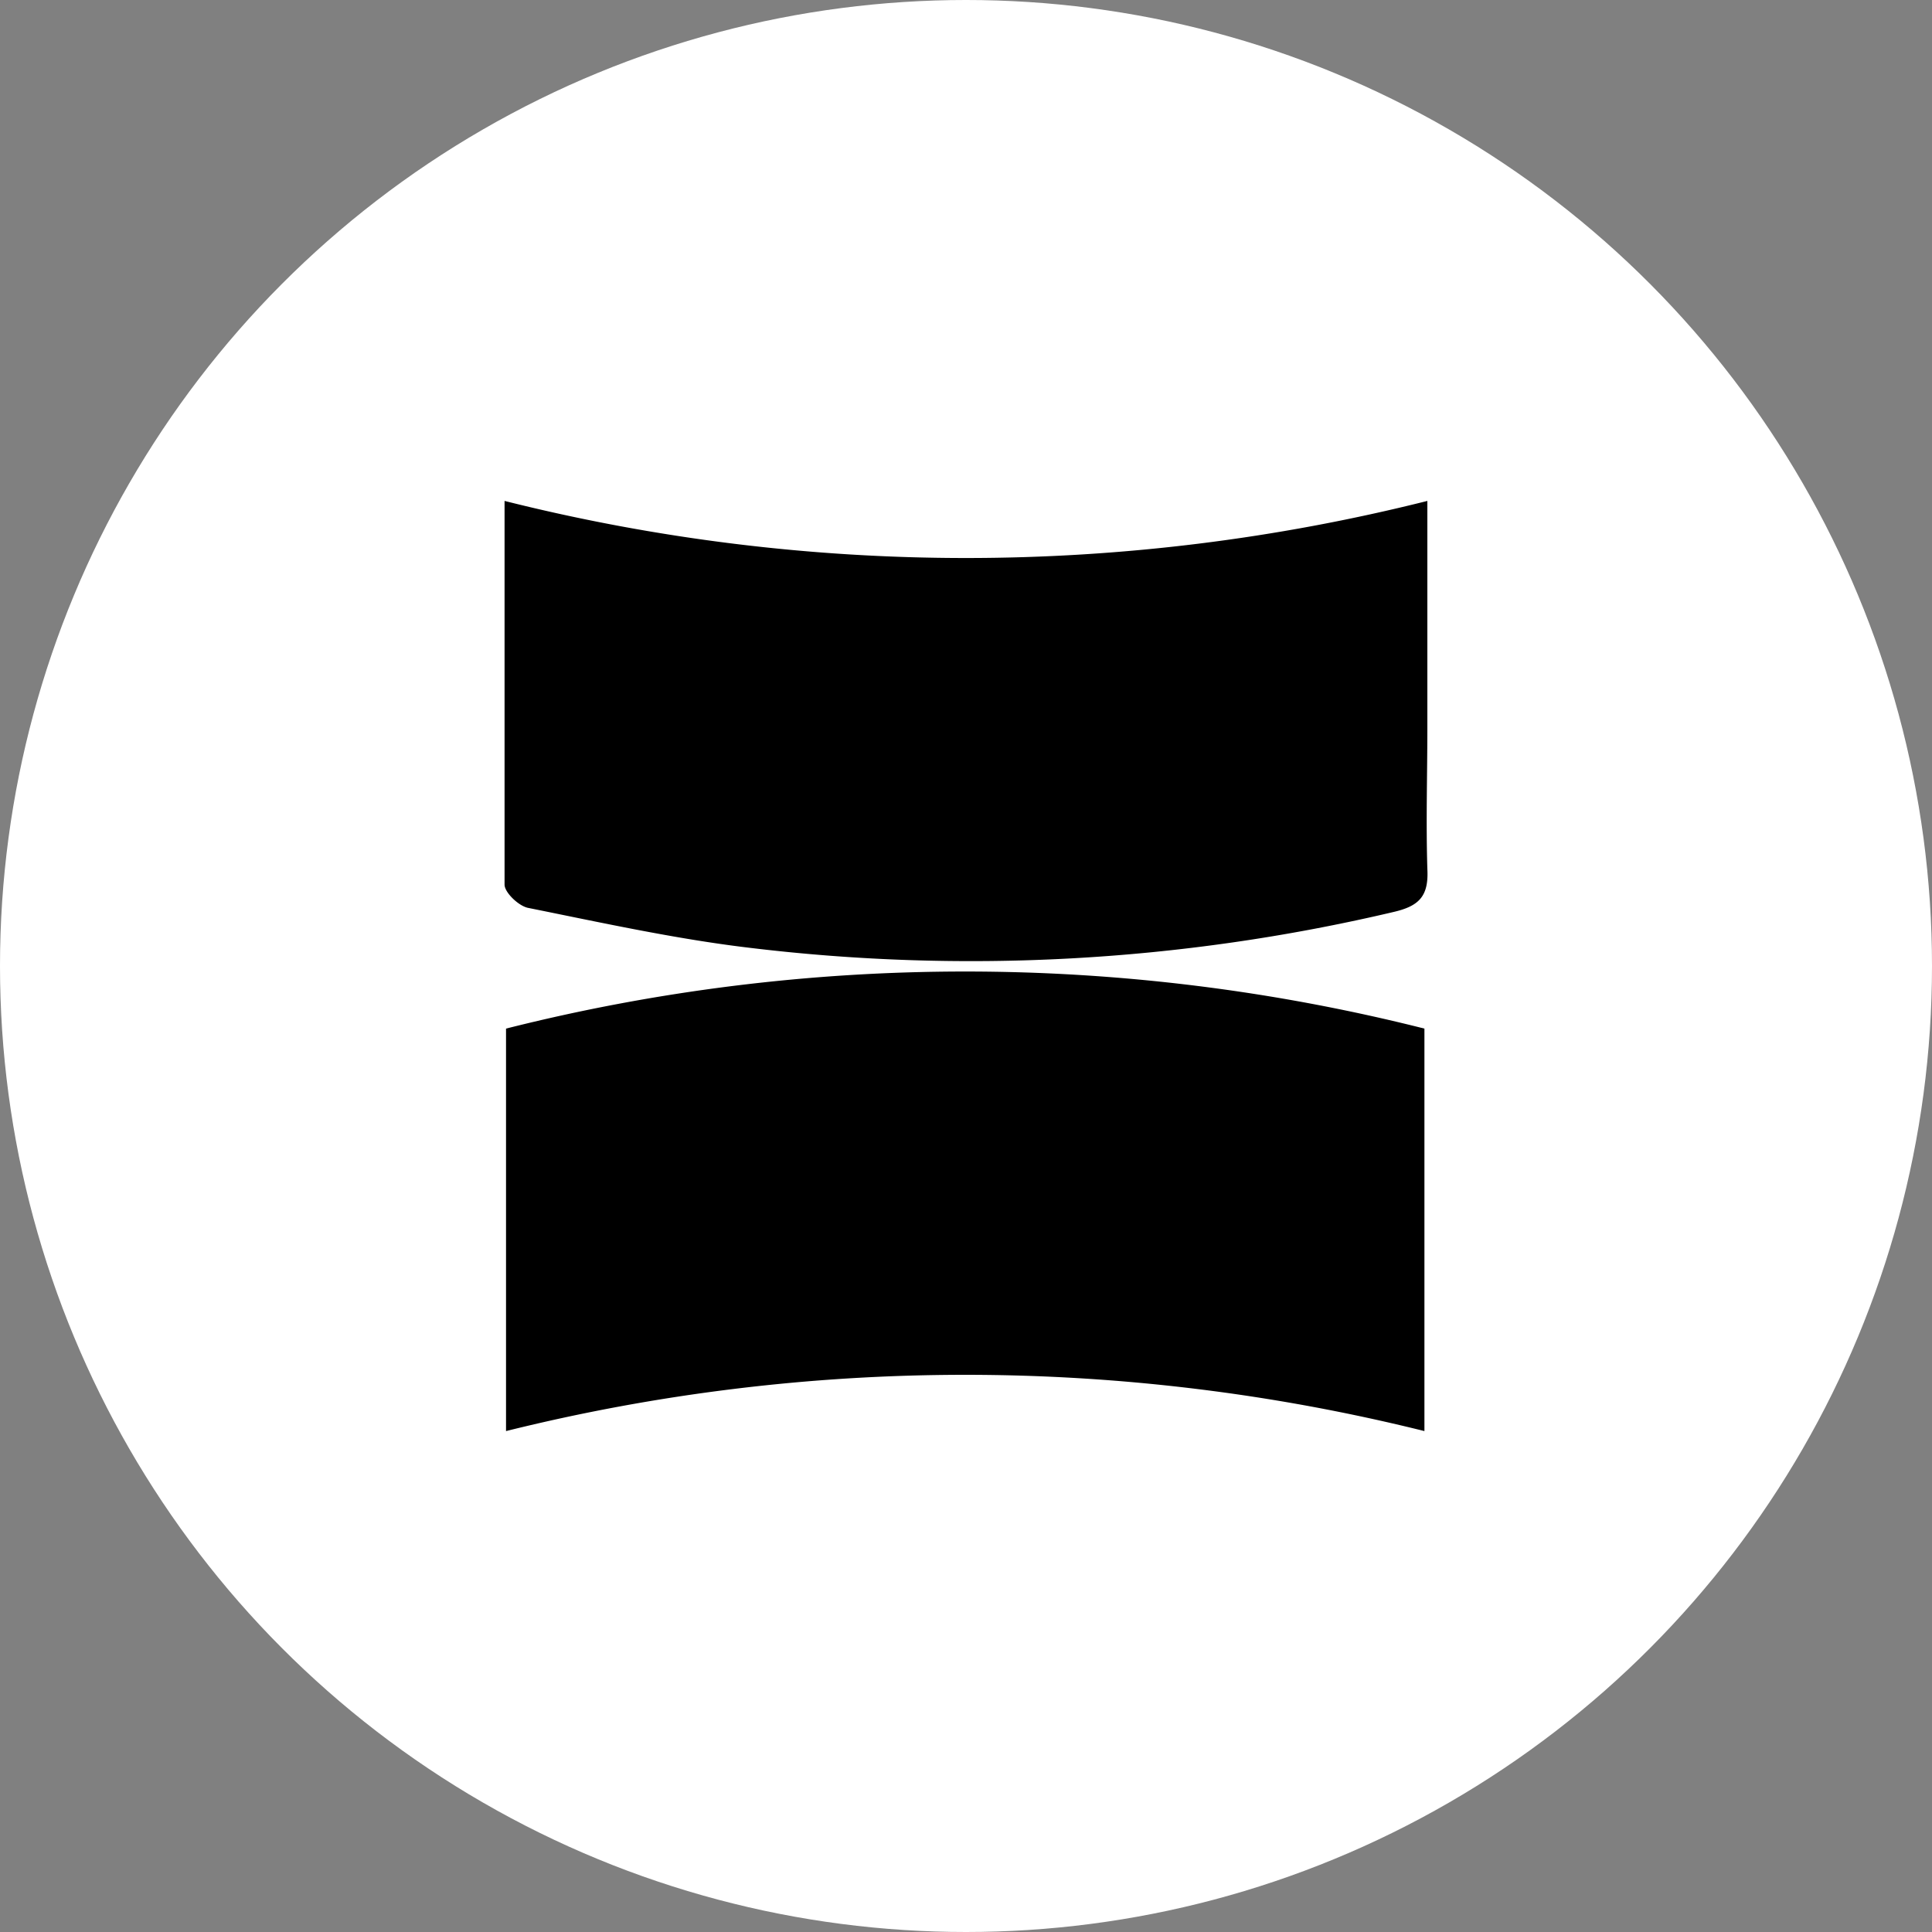
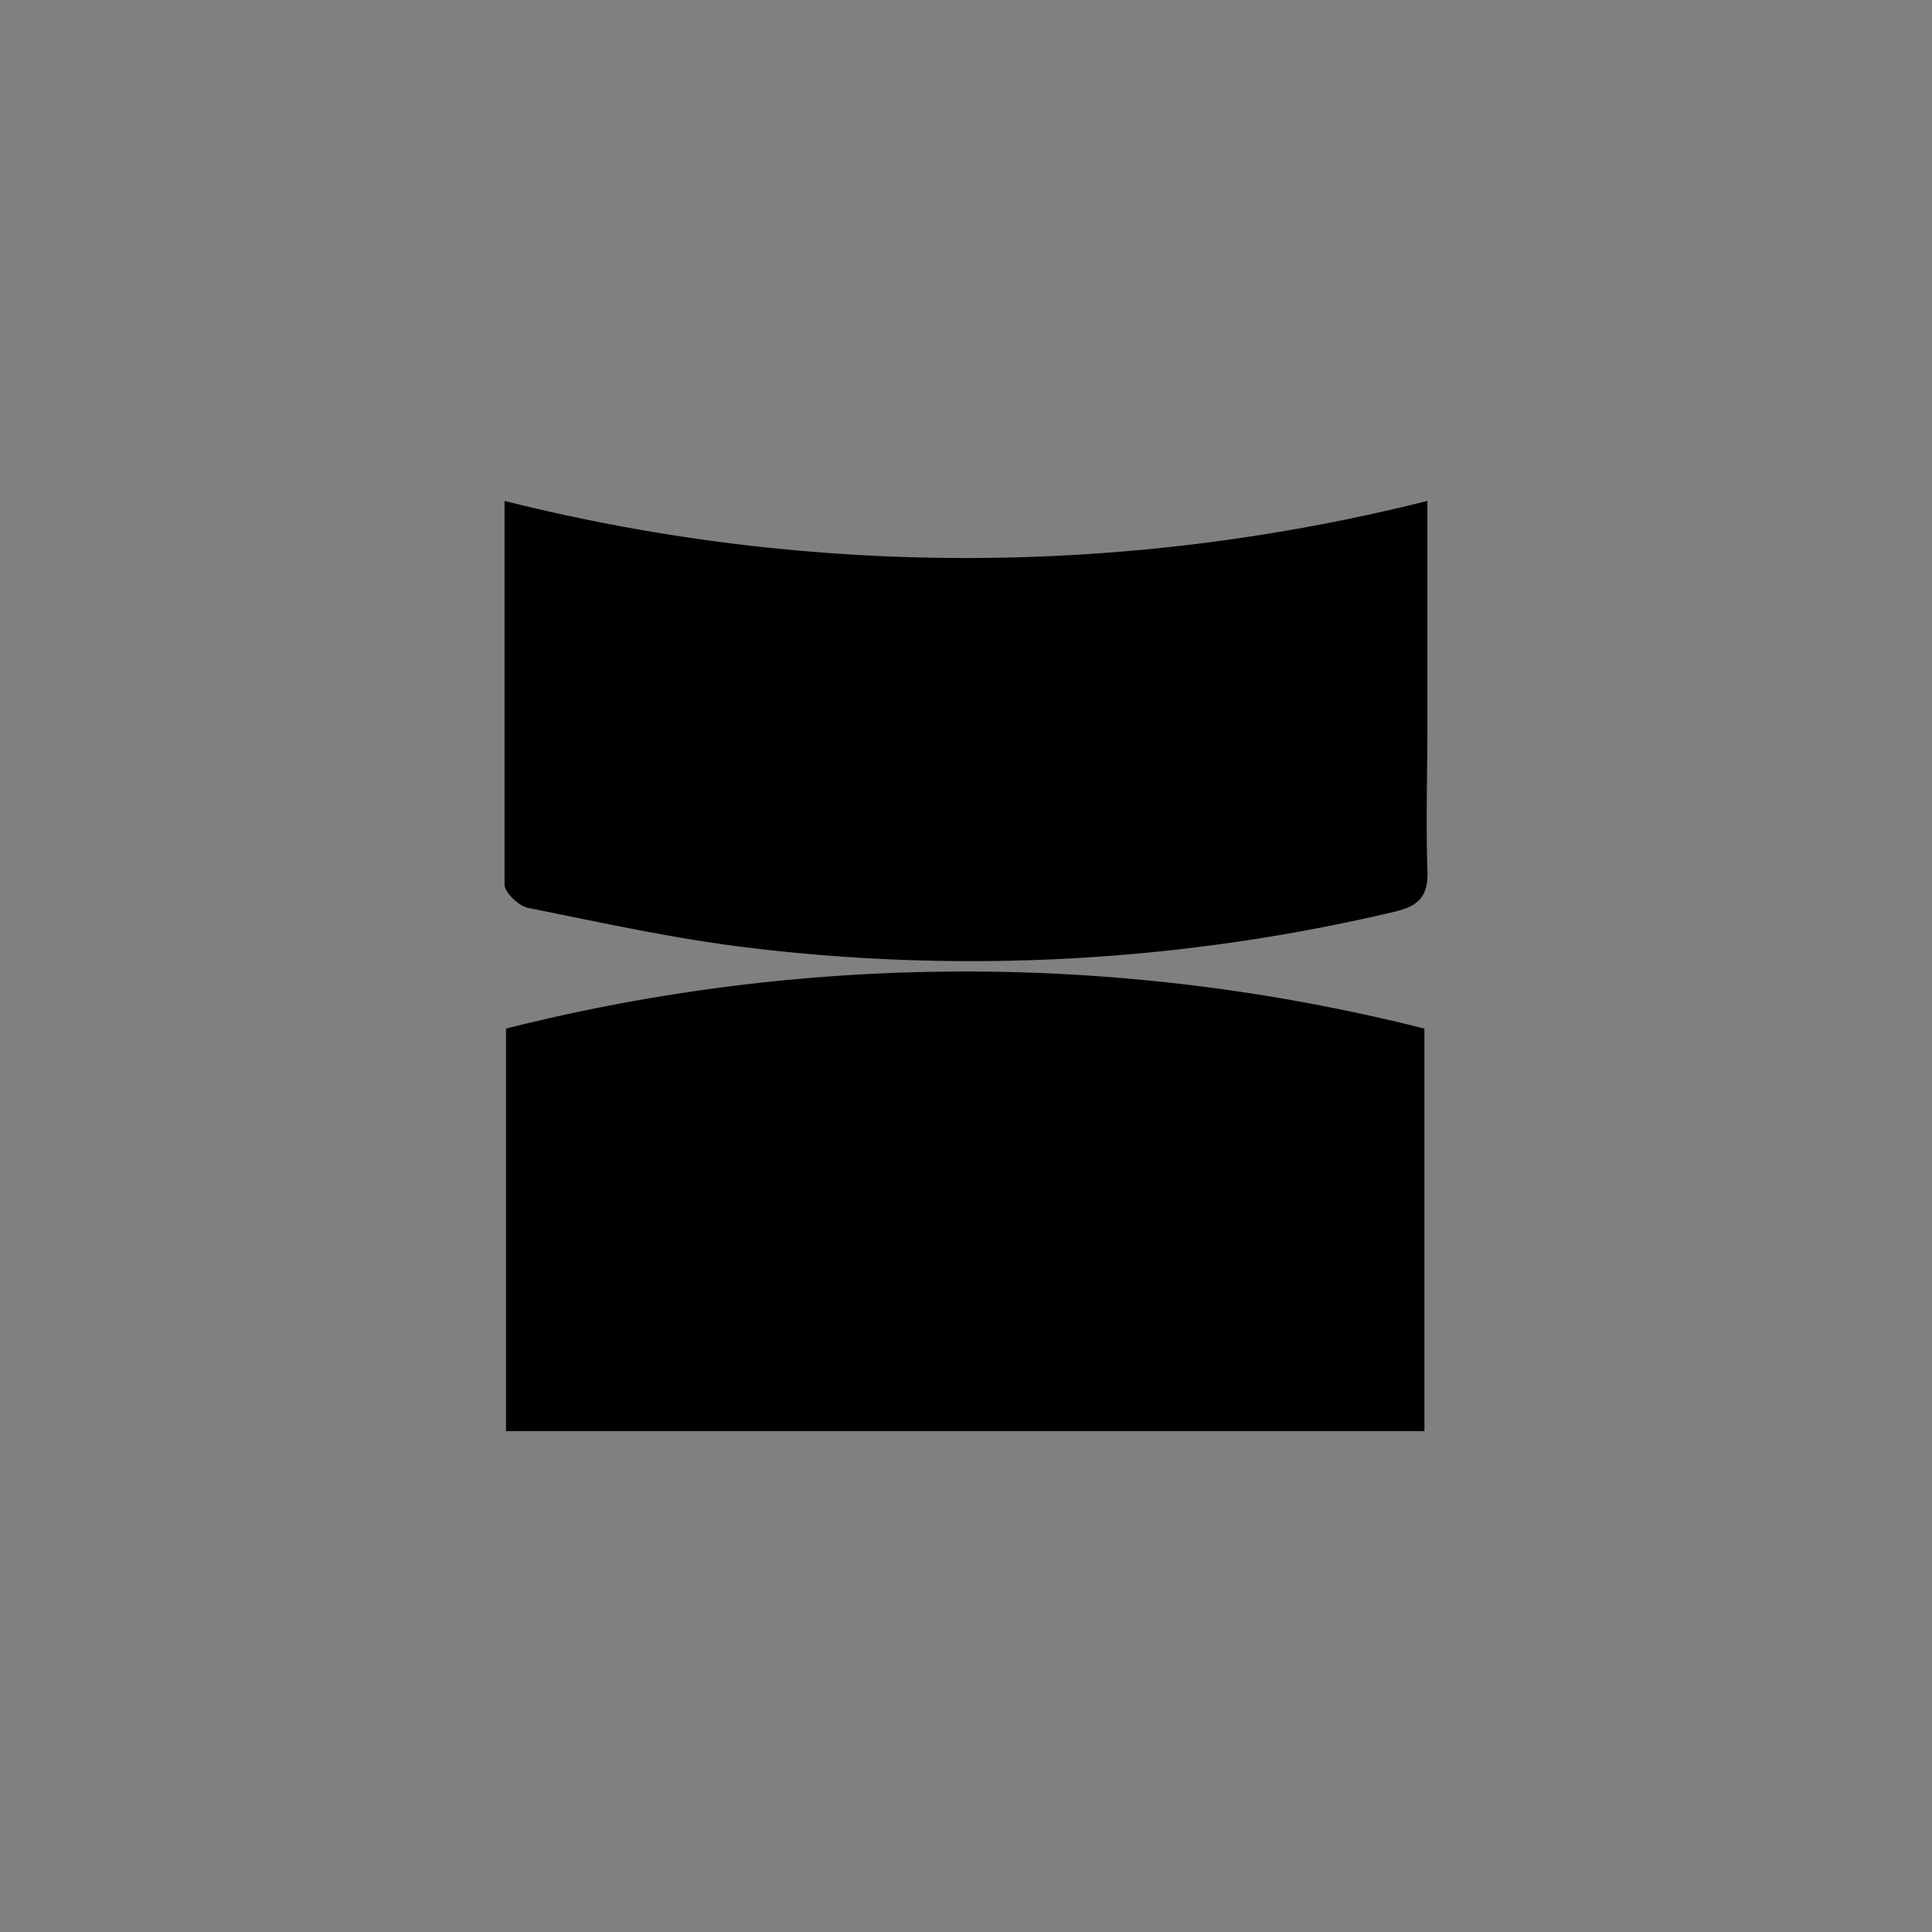
<svg xmlns="http://www.w3.org/2000/svg" width="25" height="25" viewBox="0 0 25 25">
  <rect x="0" y="0" width="25" height="25" fill="#808080" stroke="none" />
  <g id="Group_4" data-name="Group 4" transform="translate(-1226 402)">
-     <circle id="Ellipse_2" data-name="Ellipse 2" cx="12.5" cy="12.5" r="12.5" transform="translate(1226 -402)" fill="#fff" />
    <g id="Group_2" data-name="Group 2" transform="translate(1232.529 -395.518)">
      <path id="Path_1" data-name="Path 1" d="M0,0A24.5,24.5,0,0,0,11.941,0V2.917c0,.616-.019,1.231,0,1.847.019.36-.114.483-.455.559a23.838,23.838,0,0,1-8.352.455C2.187,5.663,1.24,5.454.3,5.265c-.123-.028-.3-.2-.3-.3C0,3.343,0,1.714,0,0Z" />
-       <path id="Path_2" data-name="Path 2" d="M.02,12.377V7.169a24.27,24.27,0,0,1,11.884,0v5.208a24.615,24.615,0,0,0-11.884,0Z" transform="translate(-0.001 -0.341)" />
+       <path id="Path_2" data-name="Path 2" d="M.02,12.377V7.169a24.27,24.27,0,0,1,11.884,0v5.208Z" transform="translate(-0.001 -0.341)" />
    </g>
  </g>
</svg>